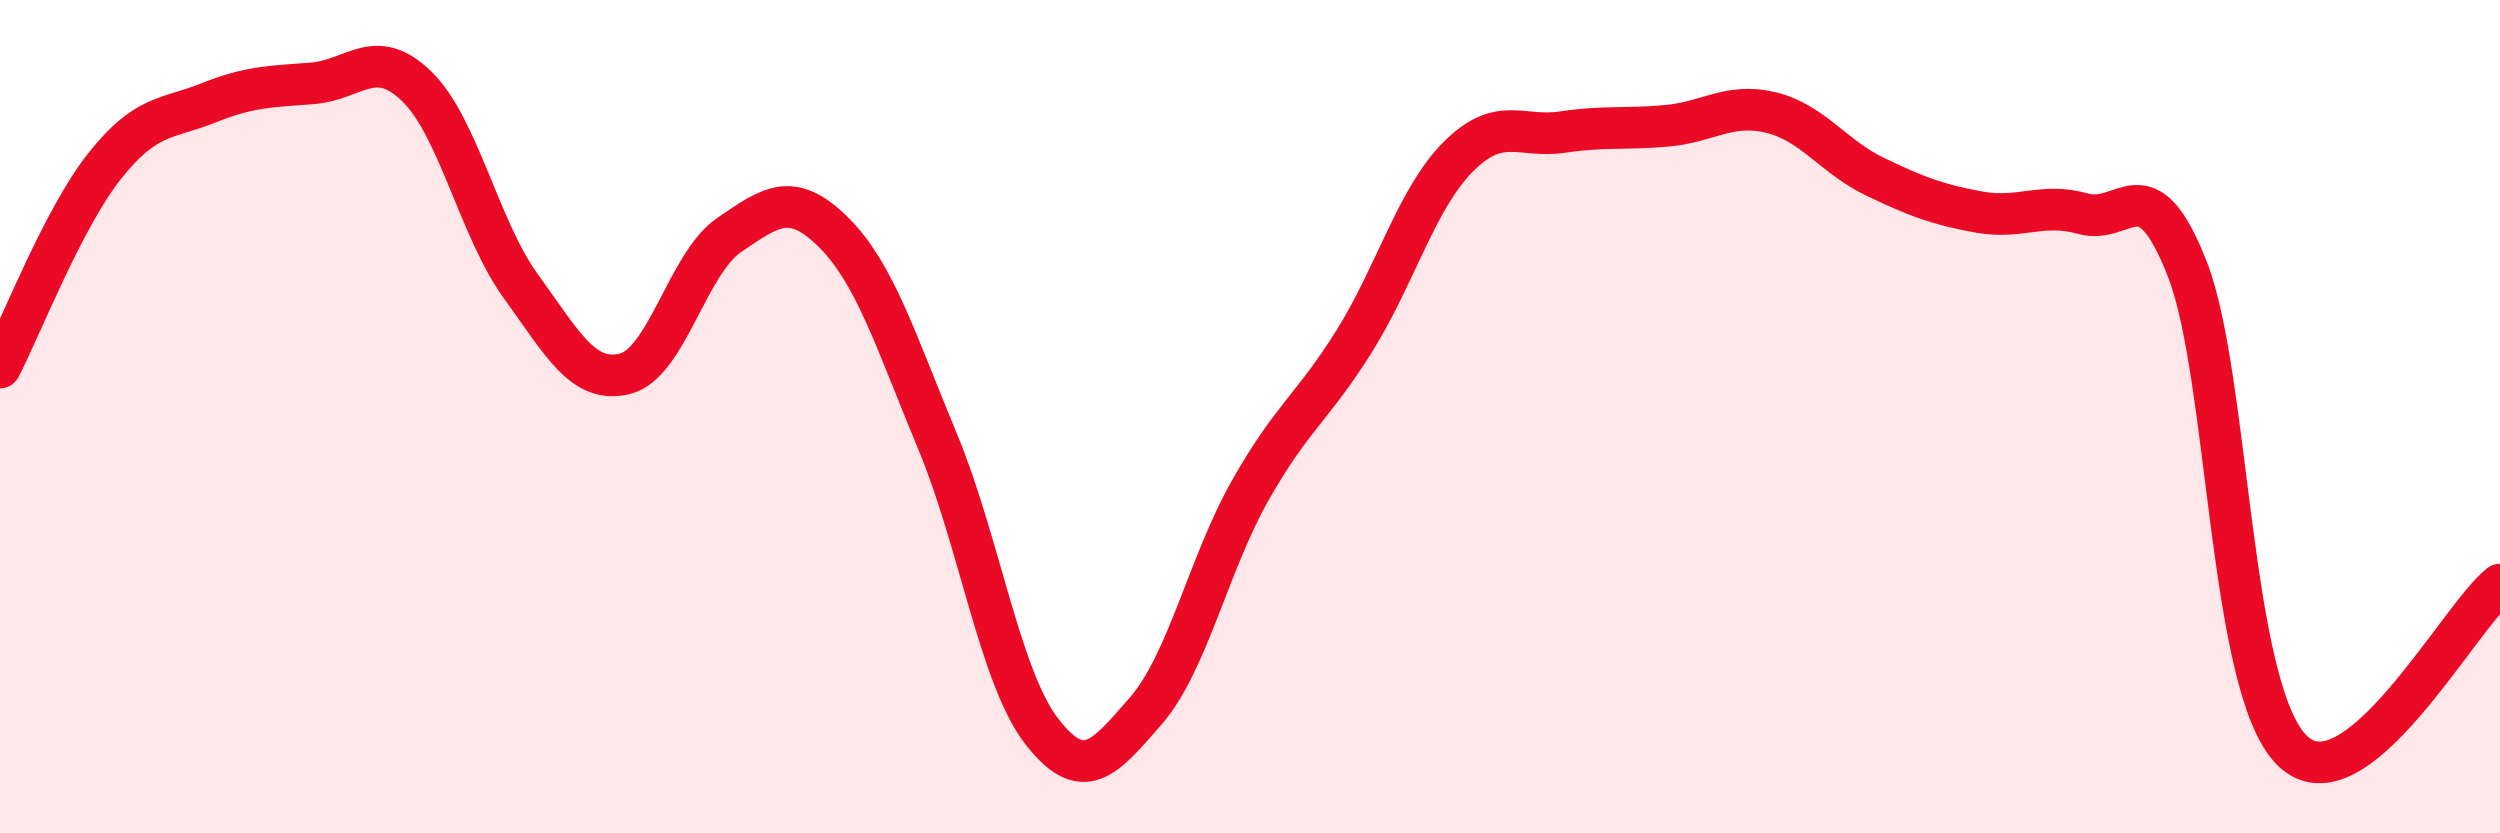
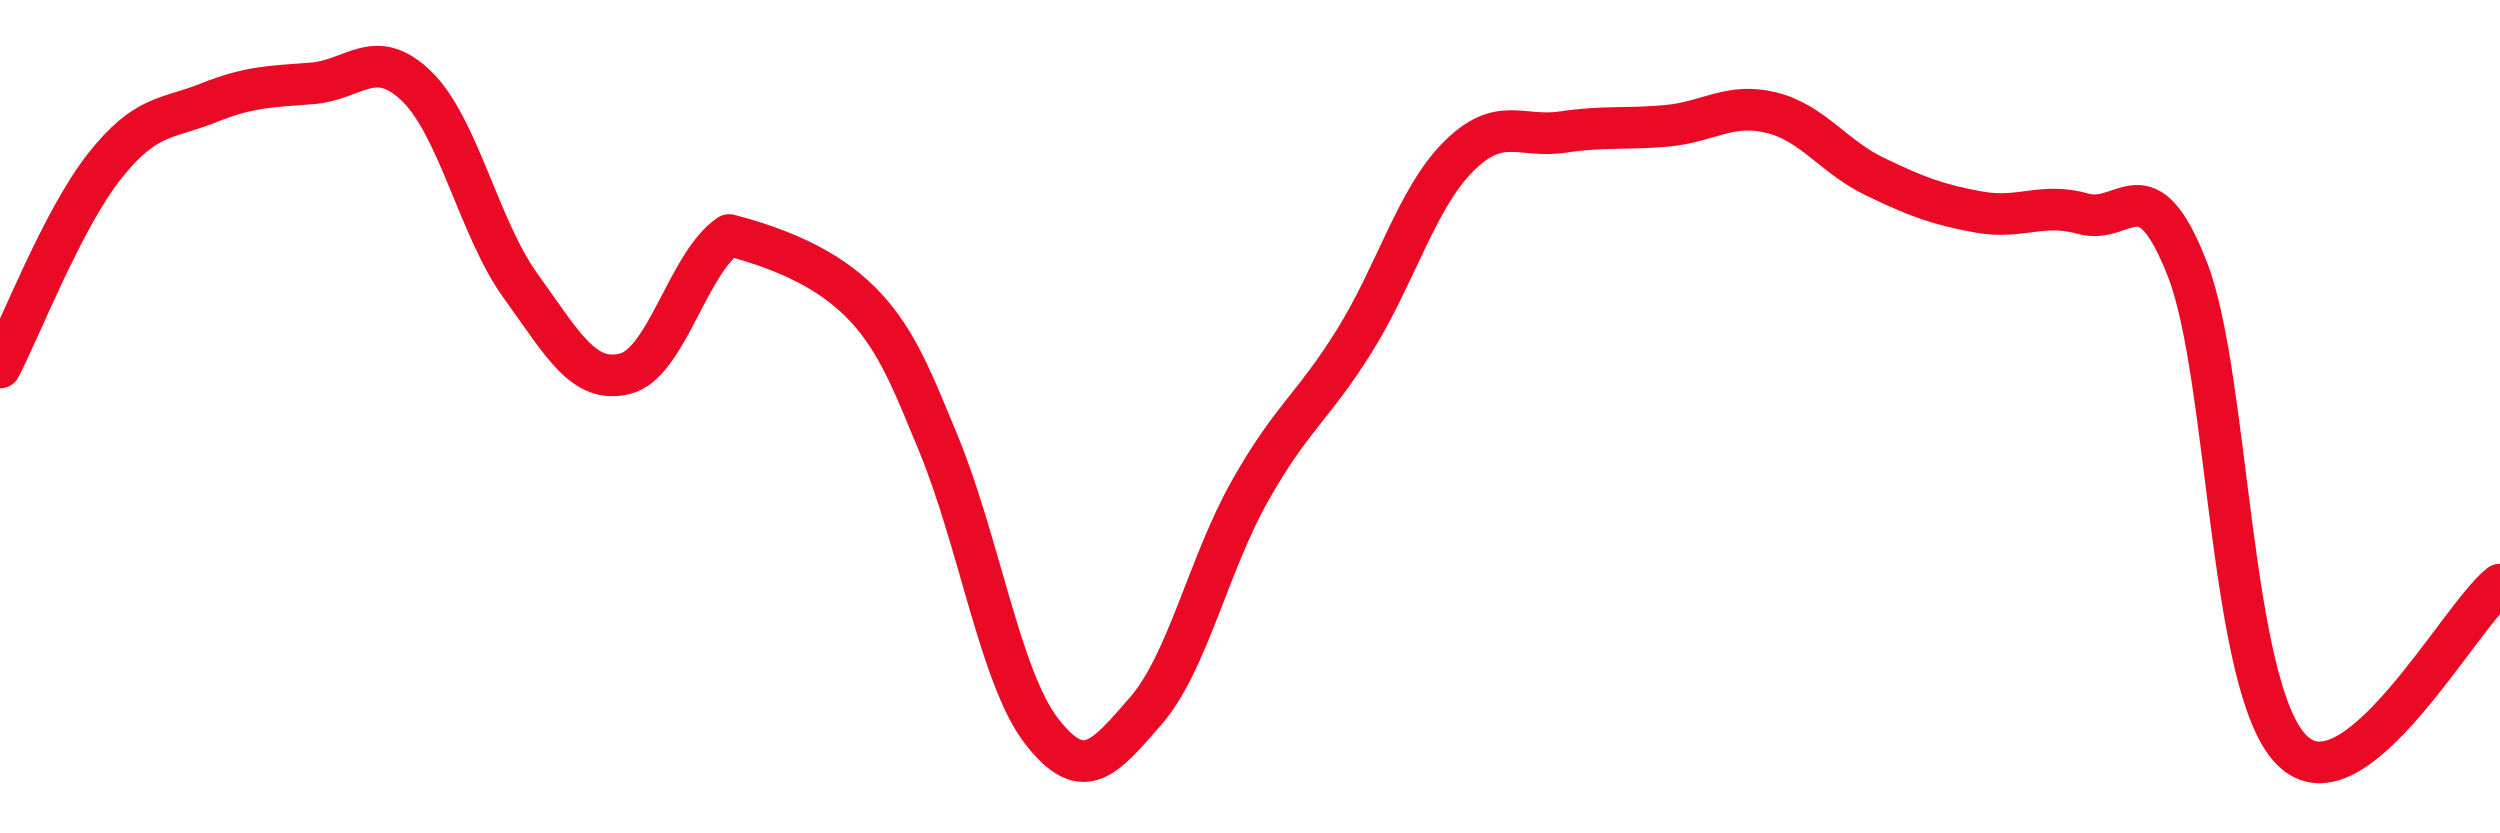
<svg xmlns="http://www.w3.org/2000/svg" width="60" height="20" viewBox="0 0 60 20">
-   <path d="M 0,8.82 C 0.5,7.86 1.5,5.27 2.5,4 C 3.5,2.73 4,2.87 5,2.47 C 6,2.07 6.5,2.08 7.5,2 C 8.5,1.92 9,1.1 10,2.07 C 11,3.04 11.5,5.49 12.5,6.87 C 13.5,8.25 14,9.22 15,8.97 C 16,8.72 16.5,6.32 17.5,5.64 C 18.5,4.96 19,4.58 20,5.57 C 21,6.56 21.5,8.19 22.5,10.59 C 23.5,12.99 24,16.26 25,17.55 C 26,18.84 26.5,18.21 27.5,17.06 C 28.5,15.91 29,13.55 30,11.78 C 31,10.01 31.5,9.79 32.5,8.19 C 33.5,6.59 34,4.76 35,3.76 C 36,2.76 36.5,3.32 37.5,3.17 C 38.5,3.02 39,3.11 40,3.02 C 41,2.93 41.5,2.46 42.5,2.7 C 43.5,2.94 44,3.76 45,4.24 C 46,4.72 46.5,4.91 47.5,5.09 C 48.5,5.27 49,4.85 50,5.13 C 51,5.41 51.5,3.9 52.5,6.47 C 53.5,9.04 53.5,16.49 55,18 C 56.5,19.51 59,14.82 60,14.03L60 20L0 20Z" fill="#EB0A25" opacity="0.1" stroke-linecap="round" stroke-linejoin="round" />
-   <path d="M 0,8.82 C 0.5,7.86 1.5,5.27 2.5,4 C 3.5,2.73 4,2.87 5,2.47 C 6,2.07 6.5,2.08 7.5,2 C 8.5,1.92 9,1.1 10,2.07 C 11,3.04 11.5,5.49 12.5,6.87 C 13.5,8.25 14,9.22 15,8.97 C 16,8.72 16.5,6.32 17.5,5.64 C 18.5,4.96 19,4.58 20,5.57 C 21,6.56 21.5,8.19 22.5,10.59 C 23.5,12.99 24,16.26 25,17.55 C 26,18.84 26.5,18.21 27.5,17.06 C 28.5,15.91 29,13.55 30,11.78 C 31,10.01 31.5,9.79 32.5,8.19 C 33.5,6.59 34,4.76 35,3.76 C 36,2.76 36.5,3.32 37.5,3.17 C 38.5,3.02 39,3.11 40,3.02 C 41,2.93 41.5,2.46 42.5,2.7 C 43.5,2.94 44,3.76 45,4.24 C 46,4.72 46.5,4.91 47.5,5.09 C 48.5,5.27 49,4.85 50,5.13 C 51,5.41 51.5,3.9 52.5,6.47 C 53.5,9.04 53.5,16.49 55,18 C 56.5,19.51 59,14.82 60,14.03" stroke="#EB0A25" stroke-width="1" fill="none" stroke-linecap="round" stroke-linejoin="round" />
+   <path d="M 0,8.82 C 0.5,7.86 1.5,5.27 2.5,4 C 3.5,2.73 4,2.87 5,2.47 C 6,2.07 6.5,2.08 7.5,2 C 8.5,1.92 9,1.1 10,2.07 C 11,3.04 11.5,5.49 12.5,6.87 C 13.5,8.25 14,9.22 15,8.97 C 16,8.72 16.5,6.32 17.5,5.64 C 21,6.56 21.5,8.19 22.5,10.59 C 23.5,12.99 24,16.26 25,17.55 C 26,18.84 26.5,18.21 27.5,17.06 C 28.5,15.91 29,13.55 30,11.78 C 31,10.01 31.5,9.79 32.5,8.19 C 33.5,6.59 34,4.76 35,3.76 C 36,2.76 36.5,3.32 37.5,3.17 C 38.5,3.02 39,3.11 40,3.02 C 41,2.93 41.5,2.46 42.5,2.7 C 43.5,2.94 44,3.76 45,4.24 C 46,4.72 46.5,4.91 47.5,5.09 C 48.5,5.27 49,4.85 50,5.13 C 51,5.41 51.5,3.9 52.5,6.47 C 53.5,9.04 53.5,16.49 55,18 C 56.5,19.51 59,14.82 60,14.03" stroke="#EB0A25" stroke-width="1" fill="none" stroke-linecap="round" stroke-linejoin="round" />
</svg>